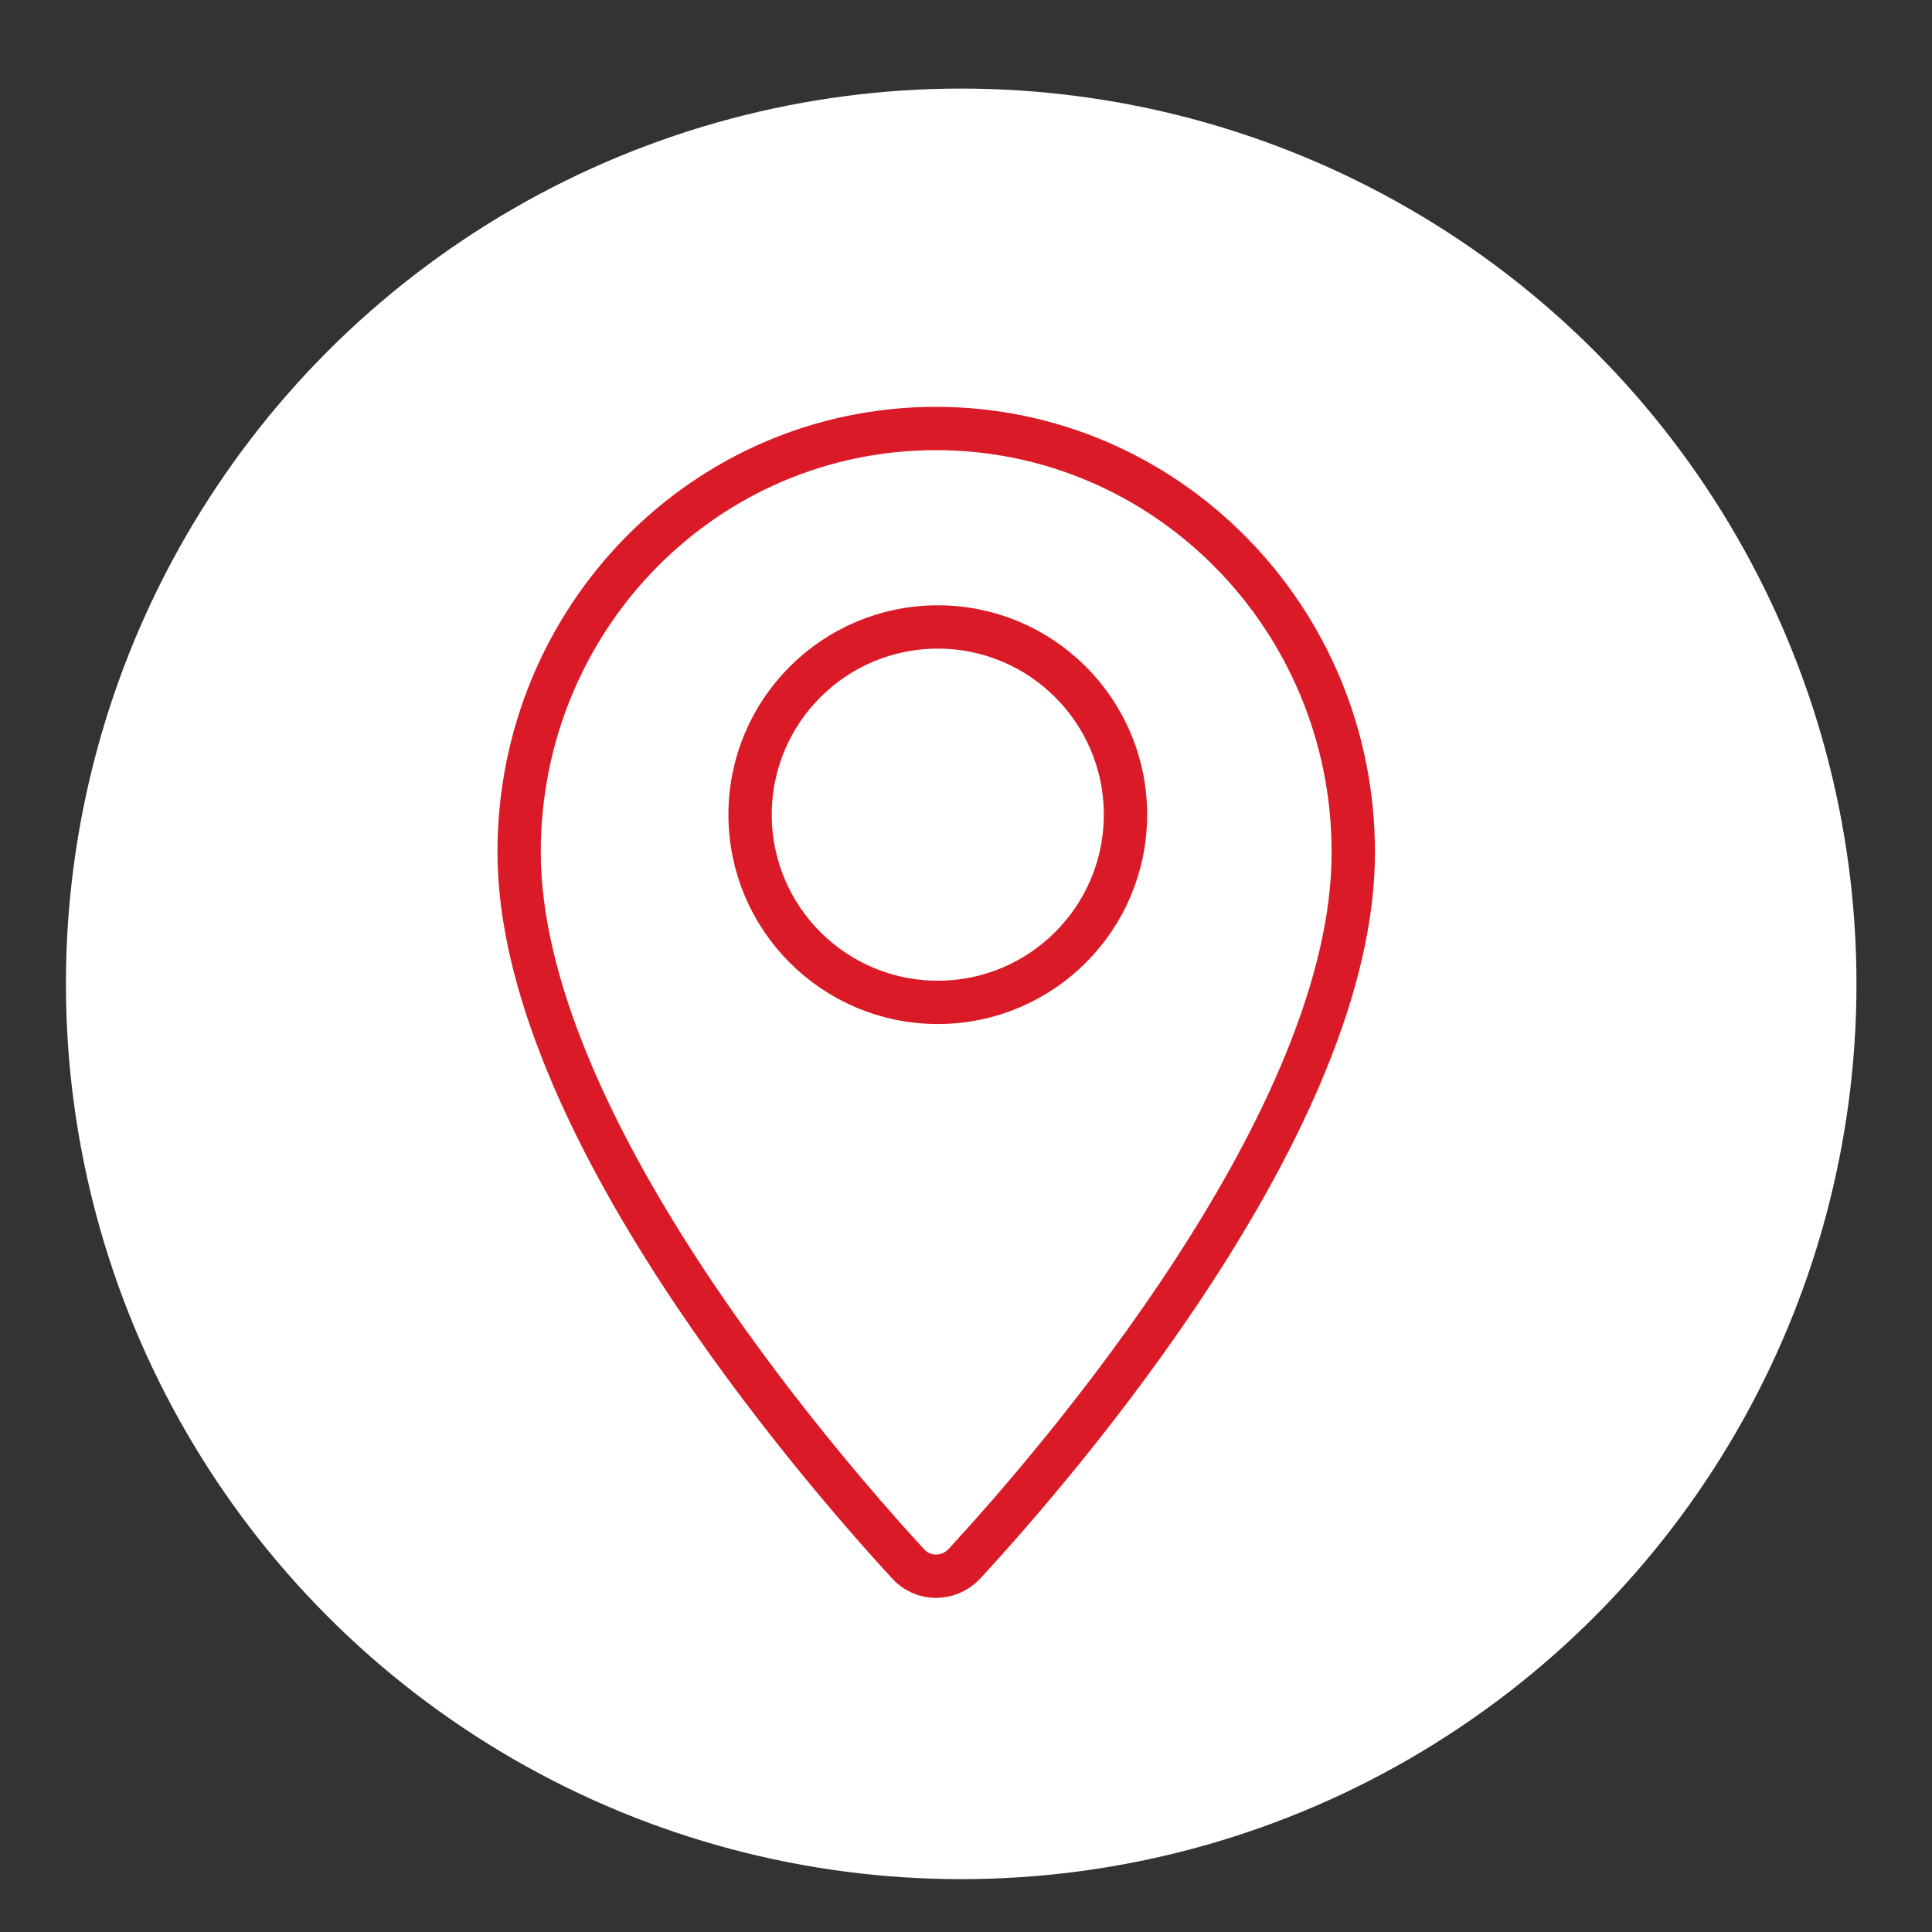
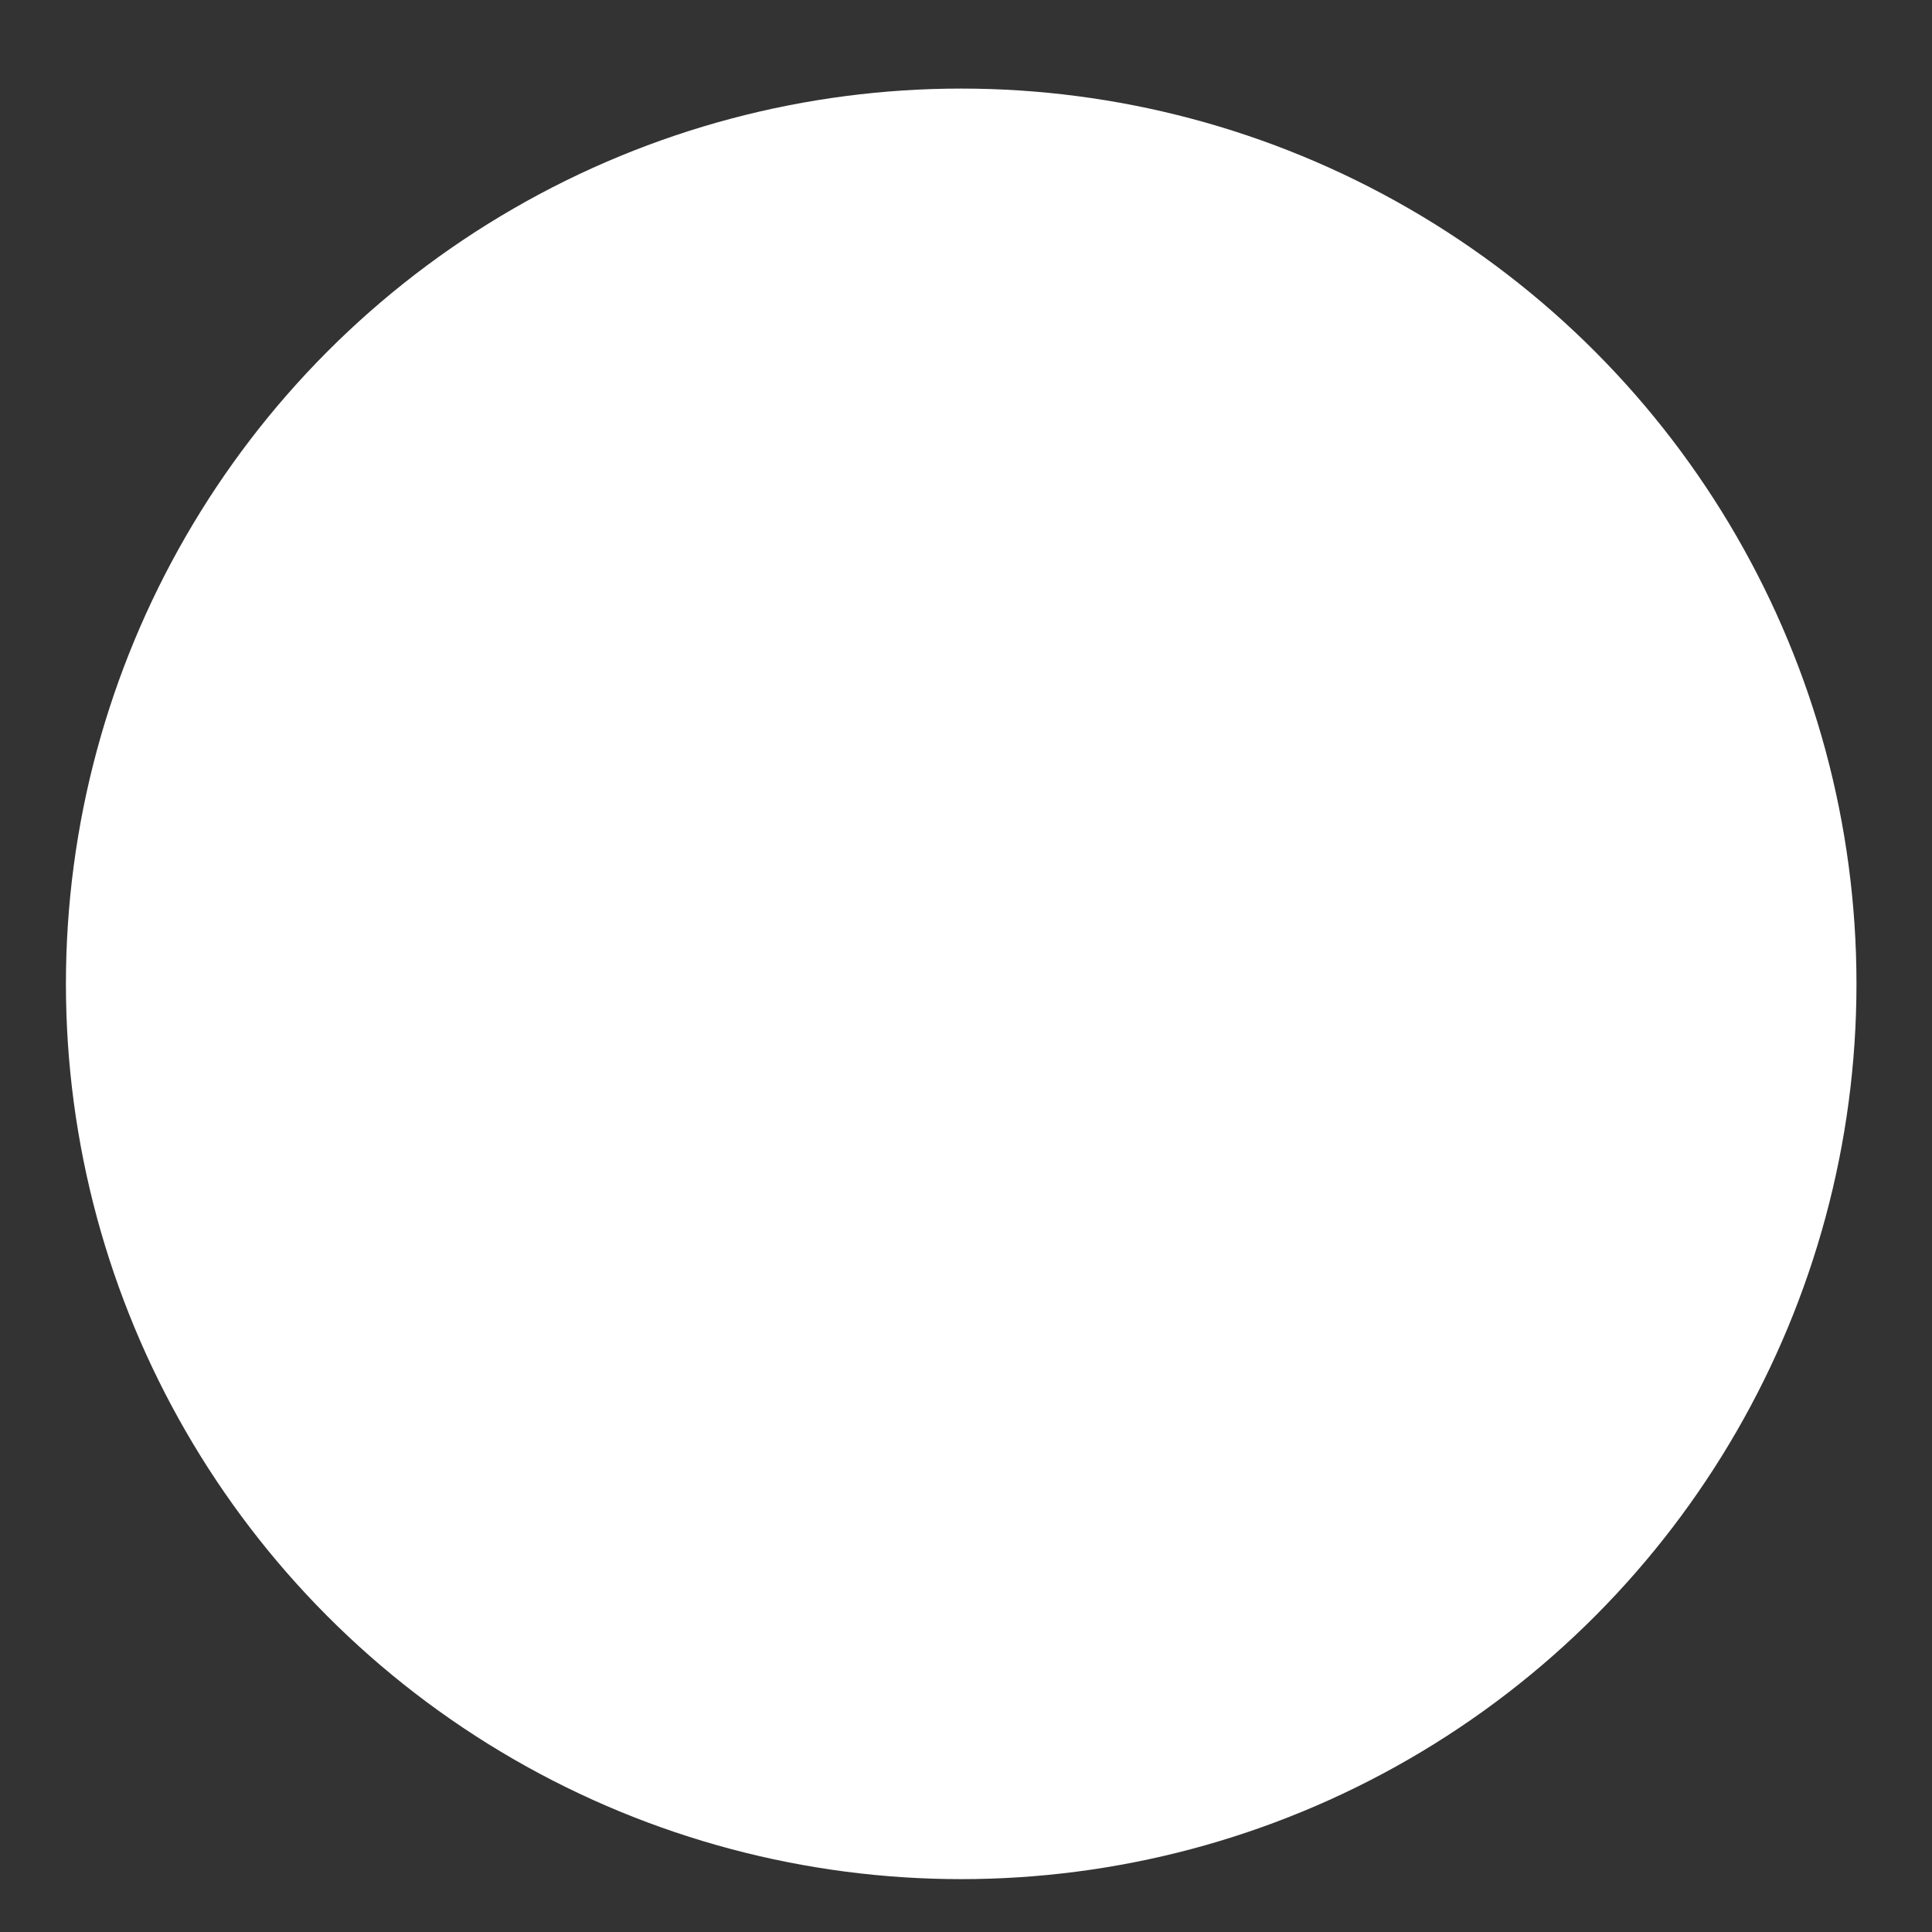
<svg xmlns="http://www.w3.org/2000/svg" width="33" height="33" viewBox="0 0 33 33" fill="none">
  <rect x="0" y="0" width="33" height="33" fill="#333333" stroke="none" />
  <ellipse cx="16.418" cy="16.805" rx="15.292" ry="15.292" fill="white" />
-   <path d="M23.115 14.553C23.115 10.559 19.923 7.319 15.986 7.319C12.049 7.319 8.867 10.549 8.867 14.553C8.867 19.121 13.912 24.97 15.508 26.709C15.766 26.995 16.206 26.995 16.474 26.709C18.079 24.97 23.125 19.121 23.115 14.553Z" stroke="#DA1B27" stroke-width="0.74" stroke-miterlimit="10" />
-   <circle cx="16.018" cy="13.915" r="3.206" stroke="#DA1B27" stroke-width="0.74" stroke-miterlimit="10" />
</svg>